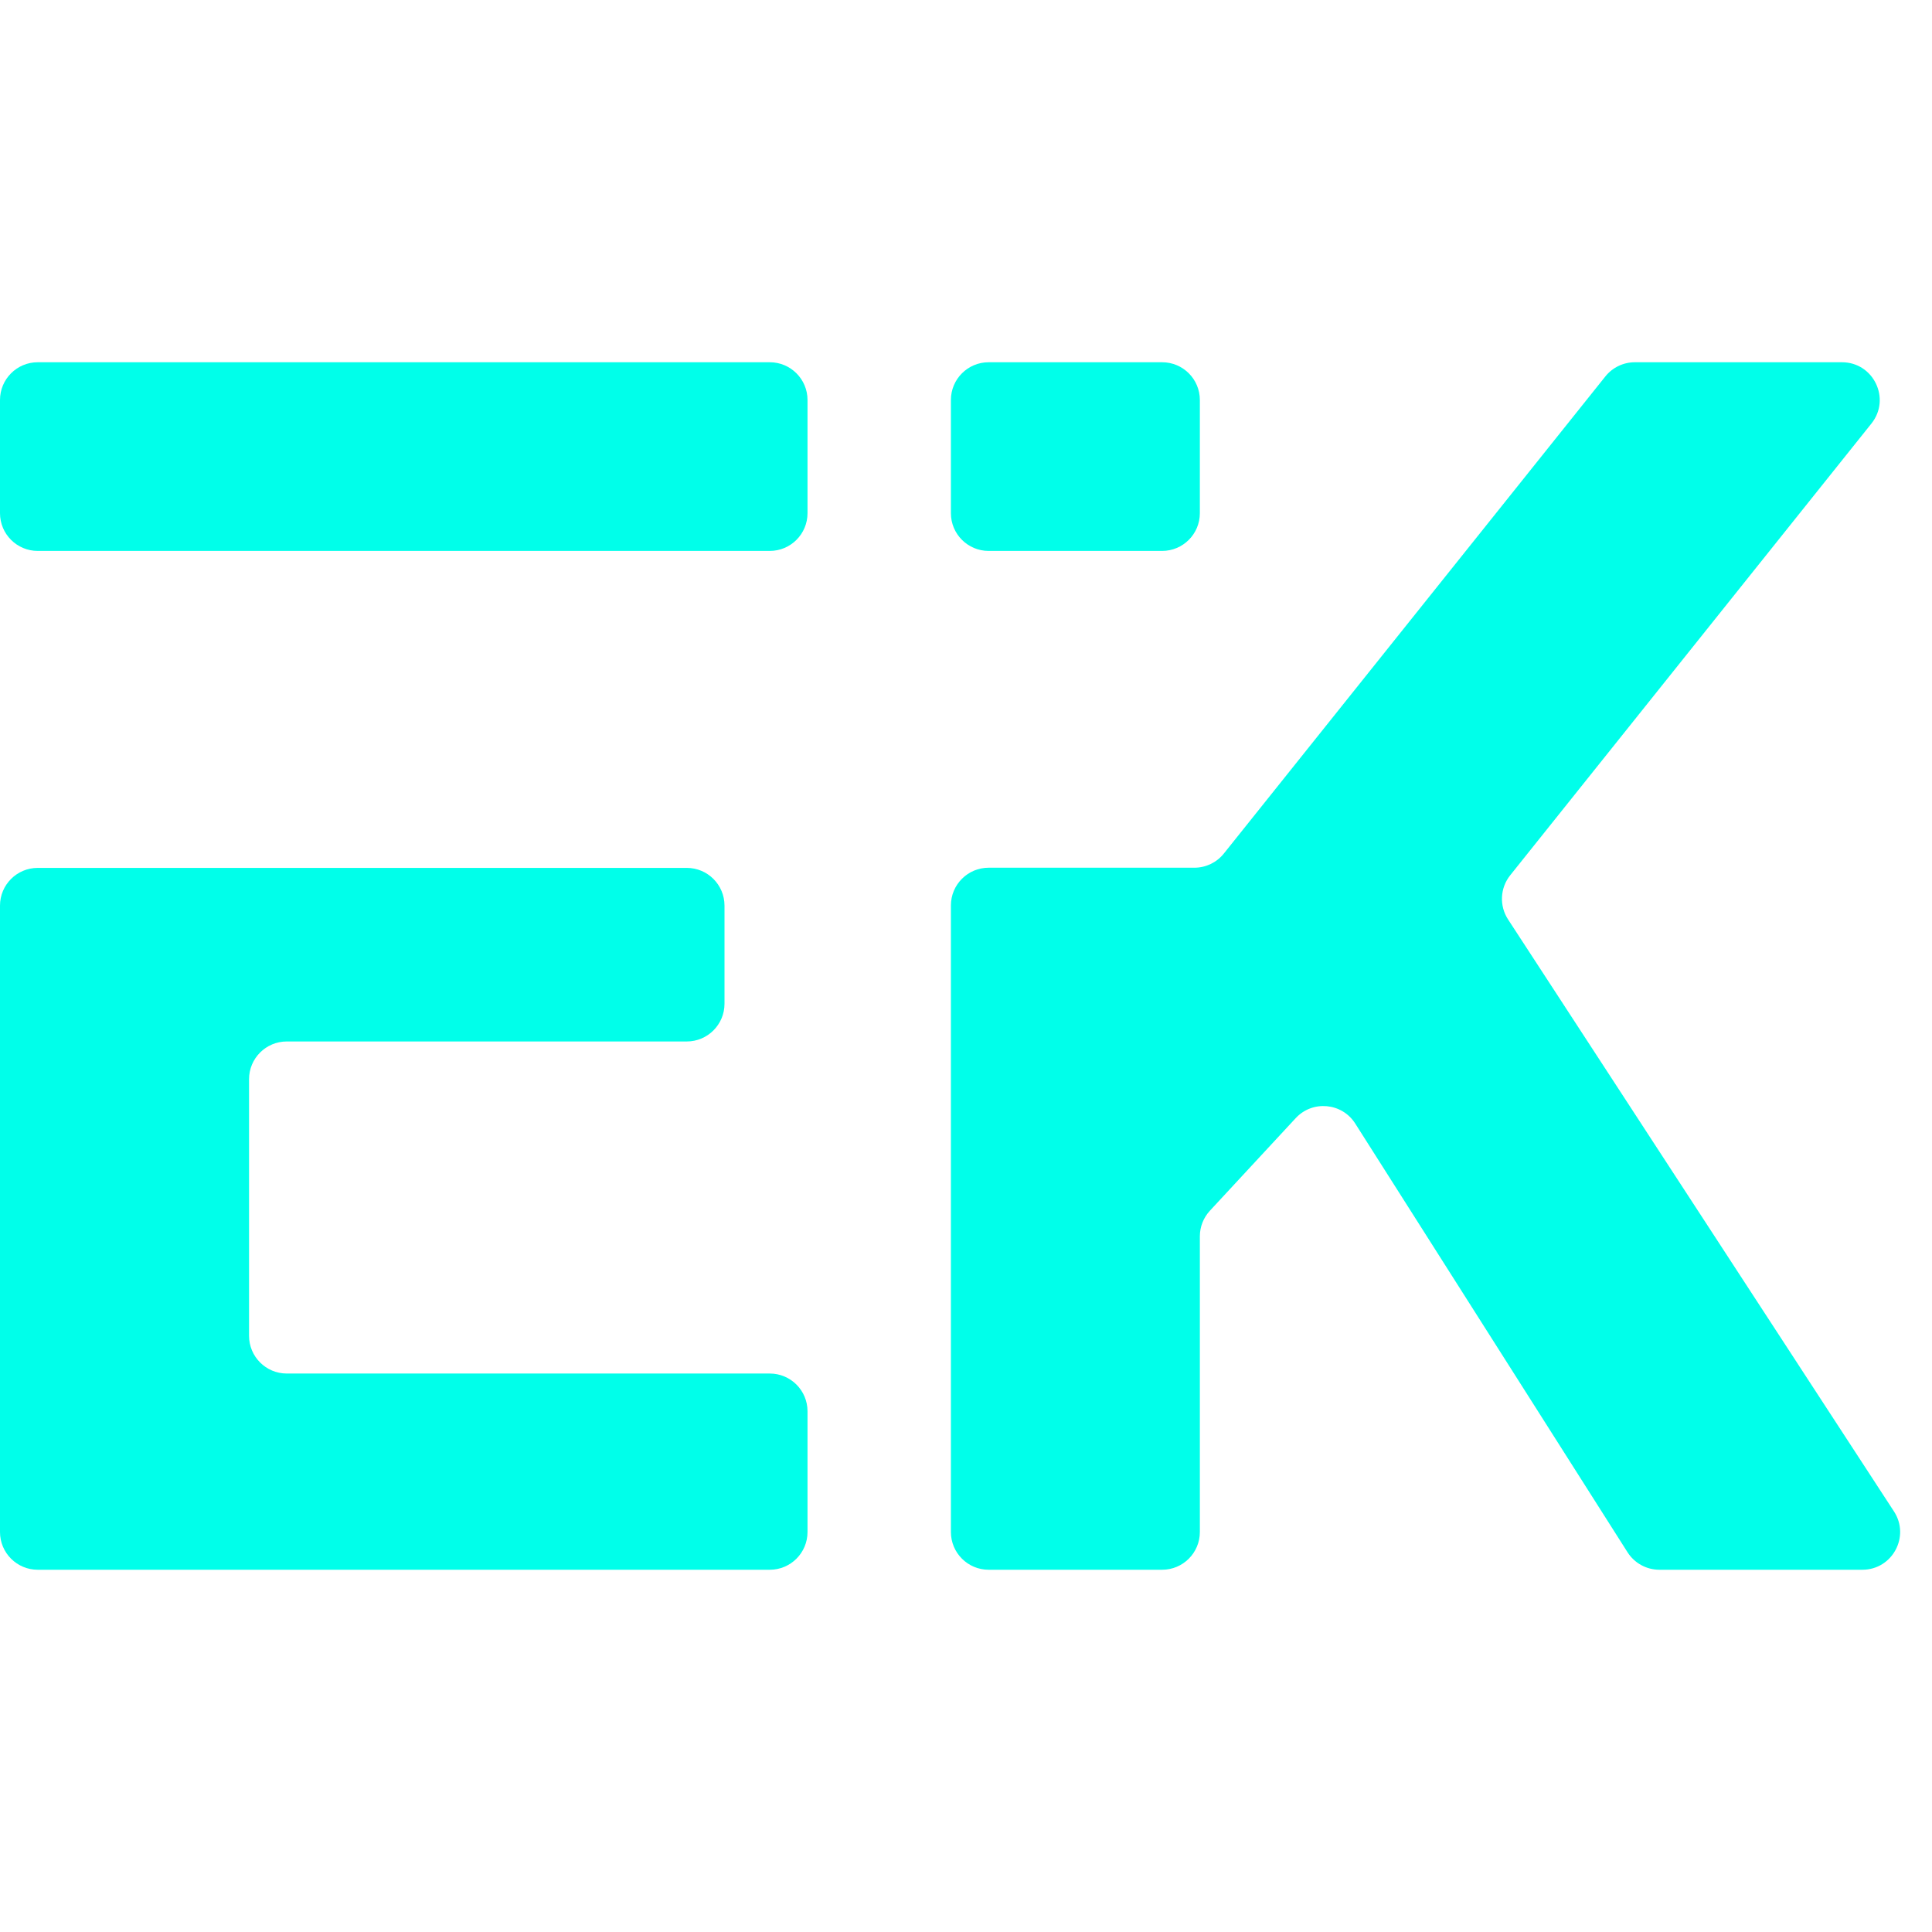
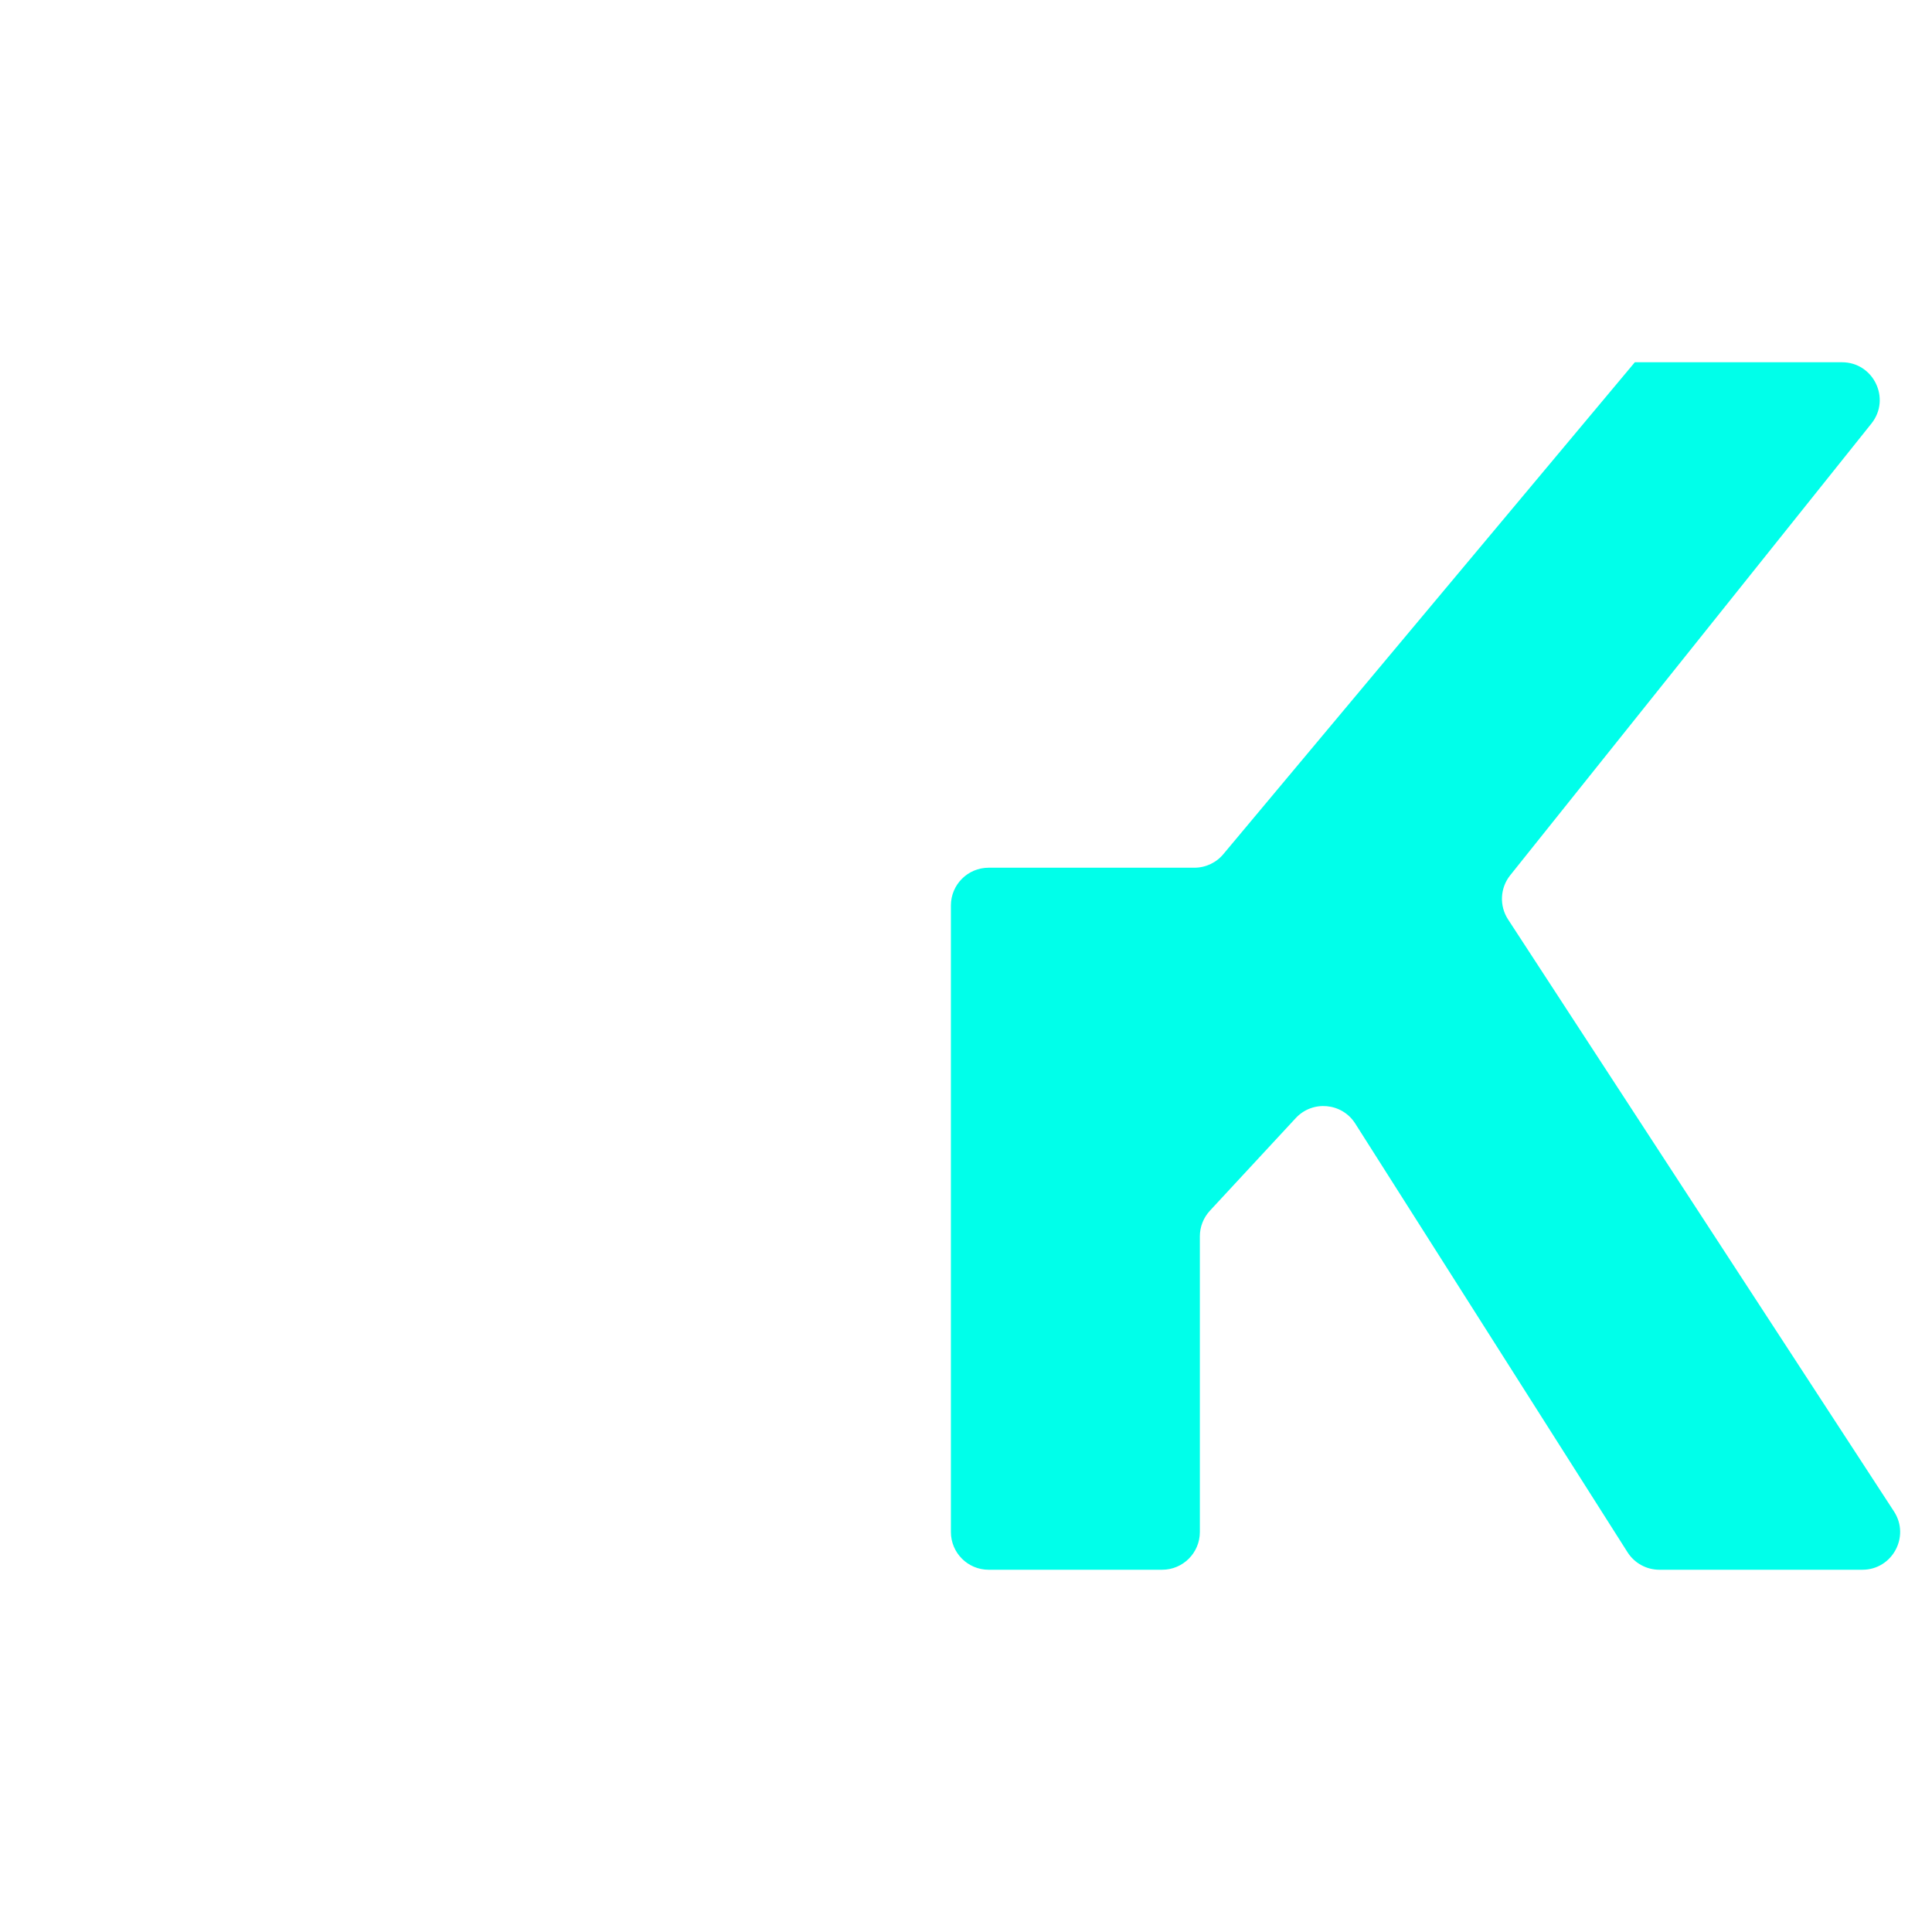
<svg xmlns="http://www.w3.org/2000/svg" width="256" height="256" viewBox="0 0 256 256" fill="none">
-   <path d="M102 208C104.761 208 107 205.761 107 203V187C107 184.239 104.761 182 102 182H38C35.239 182 33 179.761 33 177V143C33 140.239 35.239 138 38 138H91C93.761 138 96 135.761 96 133V120C96 117.239 93.761 115 91 115H5C2.239 115 0 117.239 0 120V203C0 205.761 2.239 208 5 208H102Z" fill="#00FFEA" />
-   <path d="M0 68C0 70.761 2.239 73 5 73H102C104.761 73 107 70.761 107 68V53C107 50.239 104.761 48 102 48H5C2.239 48 0 50.239 0 53V68Z" fill="#00FFEA" />
-   <path d="M131 73C128.239 73 126 70.761 126 68V53C126 50.239 128.239 48 131 48H153.987C156.748 48 158.987 50.239 158.987 53L158.986 68C158.986 70.762 156.747 73 153.986 73H131Z" fill="#00FFEA" />
-   <path d="M162.166 113.1C161.217 114.286 159.78 114.977 158.261 114.977H131C128.239 114.977 126 117.216 126 119.977V203C126 205.761 128.239 208 131 208H153.987C156.749 208 158.987 205.761 158.987 203V163.823C158.987 162.563 159.463 161.349 160.32 160.424L171.689 148.158C173.917 145.753 177.819 146.109 179.576 148.876L215.656 205.681C216.573 207.125 218.166 208 219.877 208H246.772C250.742 208 253.129 203.595 250.96 200.269L199.827 121.831C198.648 120.024 198.763 117.664 200.11 115.978L247.972 56.123C250.59 52.849 248.259 48 244.067 48H216.625C215.106 48 213.669 48.691 212.72 49.877L162.166 113.1Z" fill="#00FFEA" />
+   <path d="M162.166 113.1C161.217 114.286 159.78 114.977 158.261 114.977H131C128.239 114.977 126 117.216 126 119.977V203C126 205.761 128.239 208 131 208H153.987C156.749 208 158.987 205.761 158.987 203V163.823C158.987 162.563 159.463 161.349 160.32 160.424L171.689 148.158C173.917 145.753 177.819 146.109 179.576 148.876L215.656 205.681C216.573 207.125 218.166 208 219.877 208H246.772C250.742 208 253.129 203.595 250.96 200.269L199.827 121.831C198.648 120.024 198.763 117.664 200.11 115.978L247.972 56.123C250.59 52.849 248.259 48 244.067 48H216.625L162.166 113.1Z" fill="#00FFEA" />
</svg>